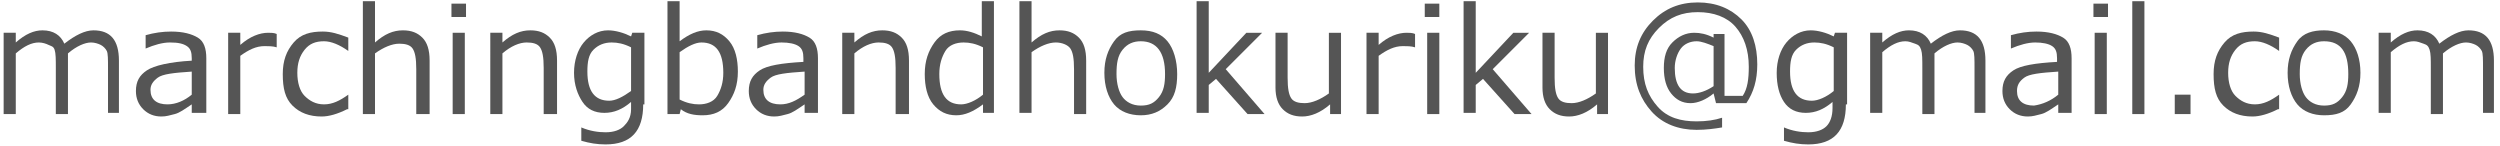
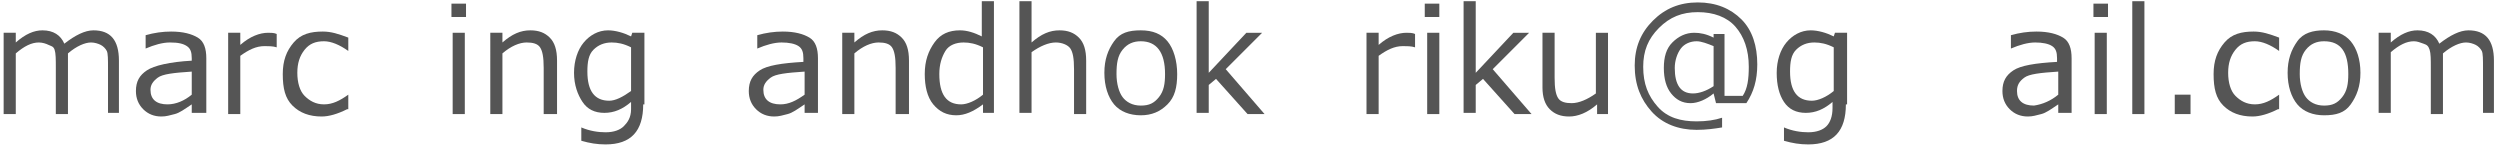
<svg xmlns="http://www.w3.org/2000/svg" version="1.1" id="レイヤー_1" x="0px" y="0px" width="206px" height="12px" viewBox="0 0 206 12" style="enable-background:new 0 0 206 12;" xml:space="preserve">
  <style type="text/css">
	.st0{fill:#555555;}
</style>
  <g>
    <path class="st0" d="M8.9,9.4V5.6c0-0.7,0-1.2-0.1-1.4S8.5,3.8,8.3,3.7S7.8,3.5,7.5,3.5C7,3.5,6.3,3.8,5.6,4.4c0,0.2,0,0.5,0,0.8   v4.2h-1V5.6c0-0.7,0-1.2-0.1-1.5S4.2,3.8,4,3.7S3.5,3.5,3.2,3.5c-0.6,0-1.2,0.3-1.9,0.9v5h-1V2.7h1v0.8c0.8-0.7,1.5-1,2.2-1   c0.9,0,1.5,0.4,1.8,1.1c0.9-0.7,1.7-1.1,2.4-1.1c1.4,0,2.1,0.8,2.1,2.5v4.3H8.9z" />
    <path class="st0" d="M15.8,9.4V8.6c-0.6,0.4-1,0.7-1.4,0.8s-0.7,0.2-1.1,0.2c-0.6,0-1.1-0.2-1.5-0.6s-0.6-0.9-0.6-1.5   c0-0.8,0.3-1.3,0.9-1.7S14,5.1,15.8,5V4.8c0-0.5-0.1-0.8-0.4-1S14.7,3.5,14,3.5c-0.6,0-1.3,0.2-2,0.5h0V2.9   c0.7-0.2,1.4-0.3,2.1-0.3c1,0,1.7,0.2,2.2,0.5s0.7,0.9,0.7,1.7v4.5H15.8z M15.8,7.8V5.9c-1.5,0.1-2.4,0.2-2.8,0.5S12.4,7,12.4,7.4   c0,0.8,0.5,1.2,1.4,1.2C14.5,8.6,15.2,8.3,15.8,7.8z" />
    <path class="st0" d="M18.8,9.4V2.7h1v1c0.8-0.7,1.6-1,2.3-1c0.2,0,0.5,0,0.7,0.1v1.1h0c-0.3-0.1-0.7-0.1-1-0.1   c-0.7,0-1.3,0.3-2,0.8v4.8H18.8z" />
    <path class="st0" d="M28.6,9c-0.8,0.4-1.5,0.6-2.1,0.6c-1,0-1.8-0.3-2.4-0.9s-0.8-1.4-0.8-2.6c0-1.1,0.3-1.9,0.9-2.6   s1.4-0.9,2.4-0.9c0.7,0,1.3,0.2,2.1,0.5v1.1h0c-0.7-0.5-1.4-0.8-2-0.8c-0.7,0-1.2,0.2-1.6,0.7s-0.6,1.1-0.6,1.9s0.2,1.5,0.6,1.9   s0.9,0.7,1.6,0.7c0.7,0,1.3-0.3,2-0.8h0V9z" />
-     <path class="st0" d="M35.3,9.4h-1V5.7c0-0.9-0.1-1.4-0.3-1.7s-0.6-0.4-1.1-0.4c-0.6,0-1.3,0.3-2,0.8v5h-1V0.1h1v3.4   c0.8-0.7,1.5-1,2.3-1c0.7,0,1.2,0.2,1.6,0.6s0.6,1,0.6,1.9V9.4z" />
    <path class="st0" d="M38.4,1.4h-1.2V0.3h1.2V1.4z M38.3,9.4h-1V2.7h1V9.4z" />
    <path class="st0" d="M45.8,9.4h-1V5.6c0-0.9-0.1-1.4-0.3-1.7s-0.6-0.4-1.1-0.4c-0.6,0-1.3,0.3-2,0.9v5h-1V2.7h1v0.8   c0.8-0.7,1.5-1,2.3-1c0.7,0,1.2,0.2,1.6,0.6s0.6,1,0.6,1.9V9.4z" />
    <path class="st0" d="M53,8.6c0,2.2-1,3.3-3.1,3.3c-0.7,0-1.3-0.1-2-0.3v-1.1h0c0.7,0.3,1.4,0.4,2,0.4c0.7,0,1.2-0.2,1.5-0.5   S52,9.7,52,9V8.4c-0.7,0.6-1.4,0.9-2.2,0.9c-0.8,0-1.4-0.3-1.8-0.9S47.3,7,47.3,6s0.3-1.9,0.8-2.5s1.2-1,2-1c0.6,0,1.3,0.2,1.9,0.5   l0.1-0.3h1V8.6z M52,7.5V3.9c-0.6-0.3-1.1-0.4-1.6-0.4c-0.6,0-1.1,0.2-1.5,0.6s-0.5,1-0.5,1.8c0,1.6,0.6,2.4,1.8,2.4   C50.7,8.3,51.3,8,52,7.5z" />
-     <path class="st0" d="M56.1,9L56,9.4H55V0.1h1v3.3c0.8-0.6,1.5-0.9,2.2-0.9c0.8,0,1.4,0.3,1.9,0.9s0.7,1.5,0.7,2.5   c0,1.1-0.3,1.9-0.8,2.6s-1.2,1-2.1,1C57.2,9.5,56.6,9.4,56.1,9z M56,4.3v3.9c0.6,0.3,1.1,0.4,1.6,0.4c0.6,0,1.2-0.2,1.5-0.7   s0.5-1.1,0.5-1.9c0-1.7-0.6-2.5-1.8-2.5C57.3,3.5,56.7,3.8,56,4.3z" />
    <path class="st0" d="M66.3,9.4V8.6c-0.6,0.4-1,0.7-1.4,0.8s-0.7,0.2-1.1,0.2c-0.6,0-1.1-0.2-1.5-0.6s-0.6-0.9-0.6-1.5   c0-0.8,0.3-1.3,0.9-1.7s1.8-0.6,3.6-0.7V4.8c0-0.5-0.1-0.8-0.4-1s-0.8-0.3-1.4-0.3c-0.6,0-1.3,0.2-2,0.5h0V2.9   c0.7-0.2,1.4-0.3,2.1-0.3c1,0,1.7,0.2,2.2,0.5s0.7,0.9,0.7,1.7v4.5H66.3z M66.3,7.8V5.9c-1.5,0.1-2.4,0.2-2.8,0.5S62.9,7,62.9,7.4   c0,0.8,0.5,1.2,1.4,1.2C65,8.6,65.6,8.3,66.3,7.8z" />
    <path class="st0" d="M74.8,9.4h-1V5.6c0-0.9-0.1-1.4-0.3-1.7s-0.6-0.4-1.1-0.4c-0.6,0-1.3,0.3-2,0.9v5h-1V2.7h1v0.8   c0.8-0.7,1.5-1,2.3-1c0.7,0,1.2,0.2,1.6,0.6s0.6,1,0.6,1.9V9.4z" />
    <path class="st0" d="M81,9.4V8.6c-0.8,0.6-1.5,0.9-2.2,0.9c-0.8,0-1.4-0.3-1.9-0.9s-0.7-1.5-0.7-2.5c0-1.1,0.3-1.9,0.8-2.6   s1.2-1,2.1-1c0.6,0,1.2,0.2,1.8,0.5V0.1h1v9.2H81z M81,7.8V3.9c-0.6-0.3-1.1-0.4-1.6-0.4c-0.6,0-1.2,0.2-1.5,0.7s-0.5,1.1-0.5,1.9   c0,1.7,0.6,2.5,1.8,2.5C79.7,8.6,80.4,8.3,81,7.8z" />
    <path class="st0" d="M89.5,9.4h-1V5.7c0-0.9-0.1-1.4-0.3-1.7S87.5,3.5,87,3.5c-0.6,0-1.3,0.3-2,0.8v5h-1V0.1h1v3.4   c0.8-0.7,1.5-1,2.3-1c0.7,0,1.2,0.2,1.6,0.6s0.6,1,0.6,1.9V9.4z" />
    <path class="st0" d="M94,9.5c-0.9,0-1.7-0.3-2.2-0.9s-0.8-1.5-0.8-2.6s0.3-1.9,0.8-2.6S93,2.5,94,2.5s1.7,0.3,2.2,0.9S97,5,97,6.1   S96.8,8,96.2,8.6S94.9,9.5,94,9.5z M94,3.4c-0.6,0-1.1,0.2-1.5,0.7S92,5.2,92,6.1c0,0.8,0.2,1.5,0.5,1.9s0.8,0.7,1.5,0.7   s1.1-0.2,1.5-0.7S96,6.9,96,6.1C96,4.3,95.3,3.4,94,3.4z" />
    <path class="st0" d="M104.2,9.4h-1.4l-2.6-2.9L99.6,7v2.3h-1V0.1h1V6l3.1-3.3h1.3l-3,3L104.2,9.4z" />
-     <path class="st0" d="M110.6,9.4h-1V8.6c-0.8,0.7-1.6,1-2.3,1c-0.7,0-1.2-0.2-1.6-0.6s-0.6-1-0.6-1.8V2.7h1v3.7   c0,0.9,0.1,1.4,0.3,1.7s0.6,0.4,1.1,0.4c0.6,0,1.3-0.3,2-0.8v-5h1V9.4z" />
    <path class="st0" d="M112.6,9.4V2.7h1v1c0.8-0.7,1.6-1,2.3-1c0.2,0,0.5,0,0.7,0.1v1.1h0c-0.3-0.1-0.7-0.1-1-0.1   c-0.7,0-1.3,0.3-2,0.8v4.8H112.6z" />
    <path class="st0" d="M118.6,1.4h-1.2V0.3h1.2V1.4z M118.6,9.4h-1V2.7h1V9.4z" />
    <path class="st0" d="M126.2,9.4h-1.4l-2.6-2.9L121.6,7v2.3h-1V0.1h1V6l3.1-3.3h1.3l-3,3L126.2,9.4z" />
    <path class="st0" d="M132.6,9.4h-1V8.6c-0.8,0.7-1.6,1-2.3,1c-0.7,0-1.2-0.2-1.6-0.6s-0.6-1-0.6-1.8V2.7h1v3.7   c0,0.9,0.1,1.4,0.3,1.7s0.6,0.4,1.1,0.4c0.6,0,1.3-0.3,2-0.8v-5h1V9.4z" />
    <path class="st0" d="M143.9,8.5h-2.5l-0.2-0.8c-0.6,0.5-1.3,0.8-1.9,0.8c-0.7,0-1.2-0.3-1.6-0.8s-0.6-1.2-0.6-2.1   c0-0.9,0.2-1.6,0.7-2.1s1.1-0.8,1.8-0.8c0.5,0,1,0.1,1.6,0.4V2.8h0.9v5.1h1.5c0.4-0.6,0.5-1.4,0.5-2.4c0-1.4-0.4-2.5-1.1-3.3   s-1.8-1.2-3.1-1.2c-1.3,0-2.3,0.4-3.2,1.3s-1.3,1.9-1.3,3.2c0,1.4,0.4,2.4,1.2,3.3s1.9,1.2,3.2,1.2c0.8,0,1.5-0.1,2.1-0.3v0.8   c-0.6,0.1-1.3,0.2-2.1,0.2c-1.5,0-2.8-0.5-3.7-1.5s-1.4-2.2-1.4-3.8c0-1.5,0.5-2.7,1.5-3.7s2.2-1.5,3.7-1.5c1.5,0,2.7,0.5,3.6,1.4   s1.3,2.2,1.3,3.7C144.8,6.6,144.5,7.6,143.9,8.5z M141.2,7.1V3.8c-0.5-0.2-1-0.4-1.4-0.4c-0.5,0-1,0.2-1.3,0.6S138,5,138,5.6   c0,1.4,0.5,2.1,1.5,2.1C140,7.7,140.6,7.5,141.2,7.1z" />
    <path class="st0" d="M152.1,8.6c0,2.2-1,3.3-3.1,3.3c-0.7,0-1.3-0.1-2-0.3v-1.1h0c0.7,0.3,1.4,0.4,2,0.4c0.7,0,1.2-0.2,1.5-0.5   s0.5-0.8,0.5-1.5V8.4c-0.7,0.6-1.4,0.9-2.2,0.9c-0.8,0-1.4-0.3-1.8-0.9S146.4,7,146.4,6s0.3-1.9,0.8-2.5s1.2-1,2-1   c0.6,0,1.3,0.2,1.9,0.5l0.1-0.3h1V8.6z M151.1,7.5V3.9c-0.6-0.3-1.1-0.4-1.6-0.4c-0.6,0-1.1,0.2-1.5,0.6s-0.5,1-0.5,1.8   c0,1.6,0.6,2.4,1.8,2.4C149.8,8.3,150.5,8,151.1,7.5z" />
-     <path class="st0" d="M162.7,9.4V5.6c0-0.7,0-1.2-0.1-1.4s-0.3-0.4-0.5-0.5s-0.5-0.2-0.8-0.2c-0.5,0-1.2,0.3-1.9,0.9   c0,0.2,0,0.5,0,0.8v4.2h-1V5.6c0-0.7,0-1.2-0.1-1.5s-0.2-0.4-0.5-0.5s-0.5-0.2-0.8-0.2c-0.6,0-1.2,0.3-1.9,0.9v5h-1V2.7h1v0.8   c0.8-0.7,1.5-1,2.2-1c0.9,0,1.5,0.4,1.8,1.1c0.9-0.7,1.7-1.1,2.4-1.1c1.4,0,2.1,0.8,2.1,2.5v4.3H162.7z" />
    <path class="st0" d="M169.6,9.4V8.6c-0.6,0.4-1,0.7-1.4,0.8s-0.7,0.2-1.1,0.2c-0.6,0-1.1-0.2-1.5-0.6s-0.6-0.9-0.6-1.5   c0-0.8,0.3-1.3,0.9-1.7s1.8-0.6,3.6-0.7V4.8c0-0.5-0.1-0.8-0.4-1s-0.8-0.3-1.4-0.3c-0.6,0-1.3,0.2-2,0.5h0V2.9   c0.7-0.2,1.4-0.3,2.1-0.3c1,0,1.7,0.2,2.2,0.5s0.7,0.9,0.7,1.7v4.5H169.6z M169.6,7.8V5.9c-1.5,0.1-2.4,0.2-2.8,0.5   s-0.6,0.6-0.6,1.1c0,0.8,0.5,1.2,1.4,1.2C168.3,8.6,169,8.3,169.6,7.8z" />
    <path class="st0" d="M173.7,1.4h-1.2V0.3h1.2V1.4z M173.6,9.4h-1V2.7h1V9.4z" />
    <path class="st0" d="M176.7,9.4h-1V0.1h1V9.4z" />
    <path class="st0" d="M180.5,9.4h-1.3V7.8h1.3V9.4z" />
    <path class="st0" d="M187.7,9c-0.8,0.4-1.5,0.6-2.1,0.6c-1,0-1.8-0.3-2.4-0.9s-0.8-1.4-0.8-2.6c0-1.1,0.3-1.9,0.9-2.6   s1.4-0.9,2.4-0.9c0.7,0,1.3,0.2,2.1,0.5v1.1h0c-0.7-0.5-1.4-0.8-2-0.8c-0.7,0-1.2,0.2-1.6,0.7s-0.6,1.1-0.6,1.9s0.2,1.5,0.6,1.9   s0.9,0.7,1.6,0.7c0.7,0,1.3-0.3,2-0.8h0V9z" />
    <path class="st0" d="M191.5,9.5c-0.9,0-1.7-0.3-2.2-0.9s-0.8-1.5-0.8-2.6s0.3-1.9,0.8-2.6s1.3-0.9,2.2-0.9s1.7,0.3,2.2,0.9   s0.8,1.5,0.8,2.6s-0.3,1.9-0.8,2.6S192.5,9.5,191.5,9.5z M191.5,3.4c-0.6,0-1.1,0.2-1.5,0.7s-0.5,1.1-0.5,2c0,0.8,0.2,1.5,0.5,1.9   s0.8,0.7,1.5,0.7s1.1-0.2,1.5-0.7s0.5-1.1,0.5-1.9C193.5,4.3,192.9,3.4,191.5,3.4z" />
    <path class="st0" d="M204.6,9.4V5.6c0-0.7,0-1.2-0.1-1.4s-0.3-0.4-0.5-0.5s-0.5-0.2-0.8-0.2c-0.5,0-1.2,0.3-1.9,0.9   c0,0.2,0,0.5,0,0.8v4.2h-1V5.6c0-0.7,0-1.2-0.1-1.5s-0.2-0.4-0.5-0.5s-0.5-0.2-0.8-0.2c-0.6,0-1.2,0.3-1.9,0.9v5h-1V2.7h1v0.8   c0.8-0.7,1.5-1,2.2-1c0.9,0,1.5,0.4,1.8,1.1c0.9-0.7,1.7-1.1,2.4-1.1c1.4,0,2.1,0.8,2.1,2.5v4.3H204.6z" />
  </g>
</svg>